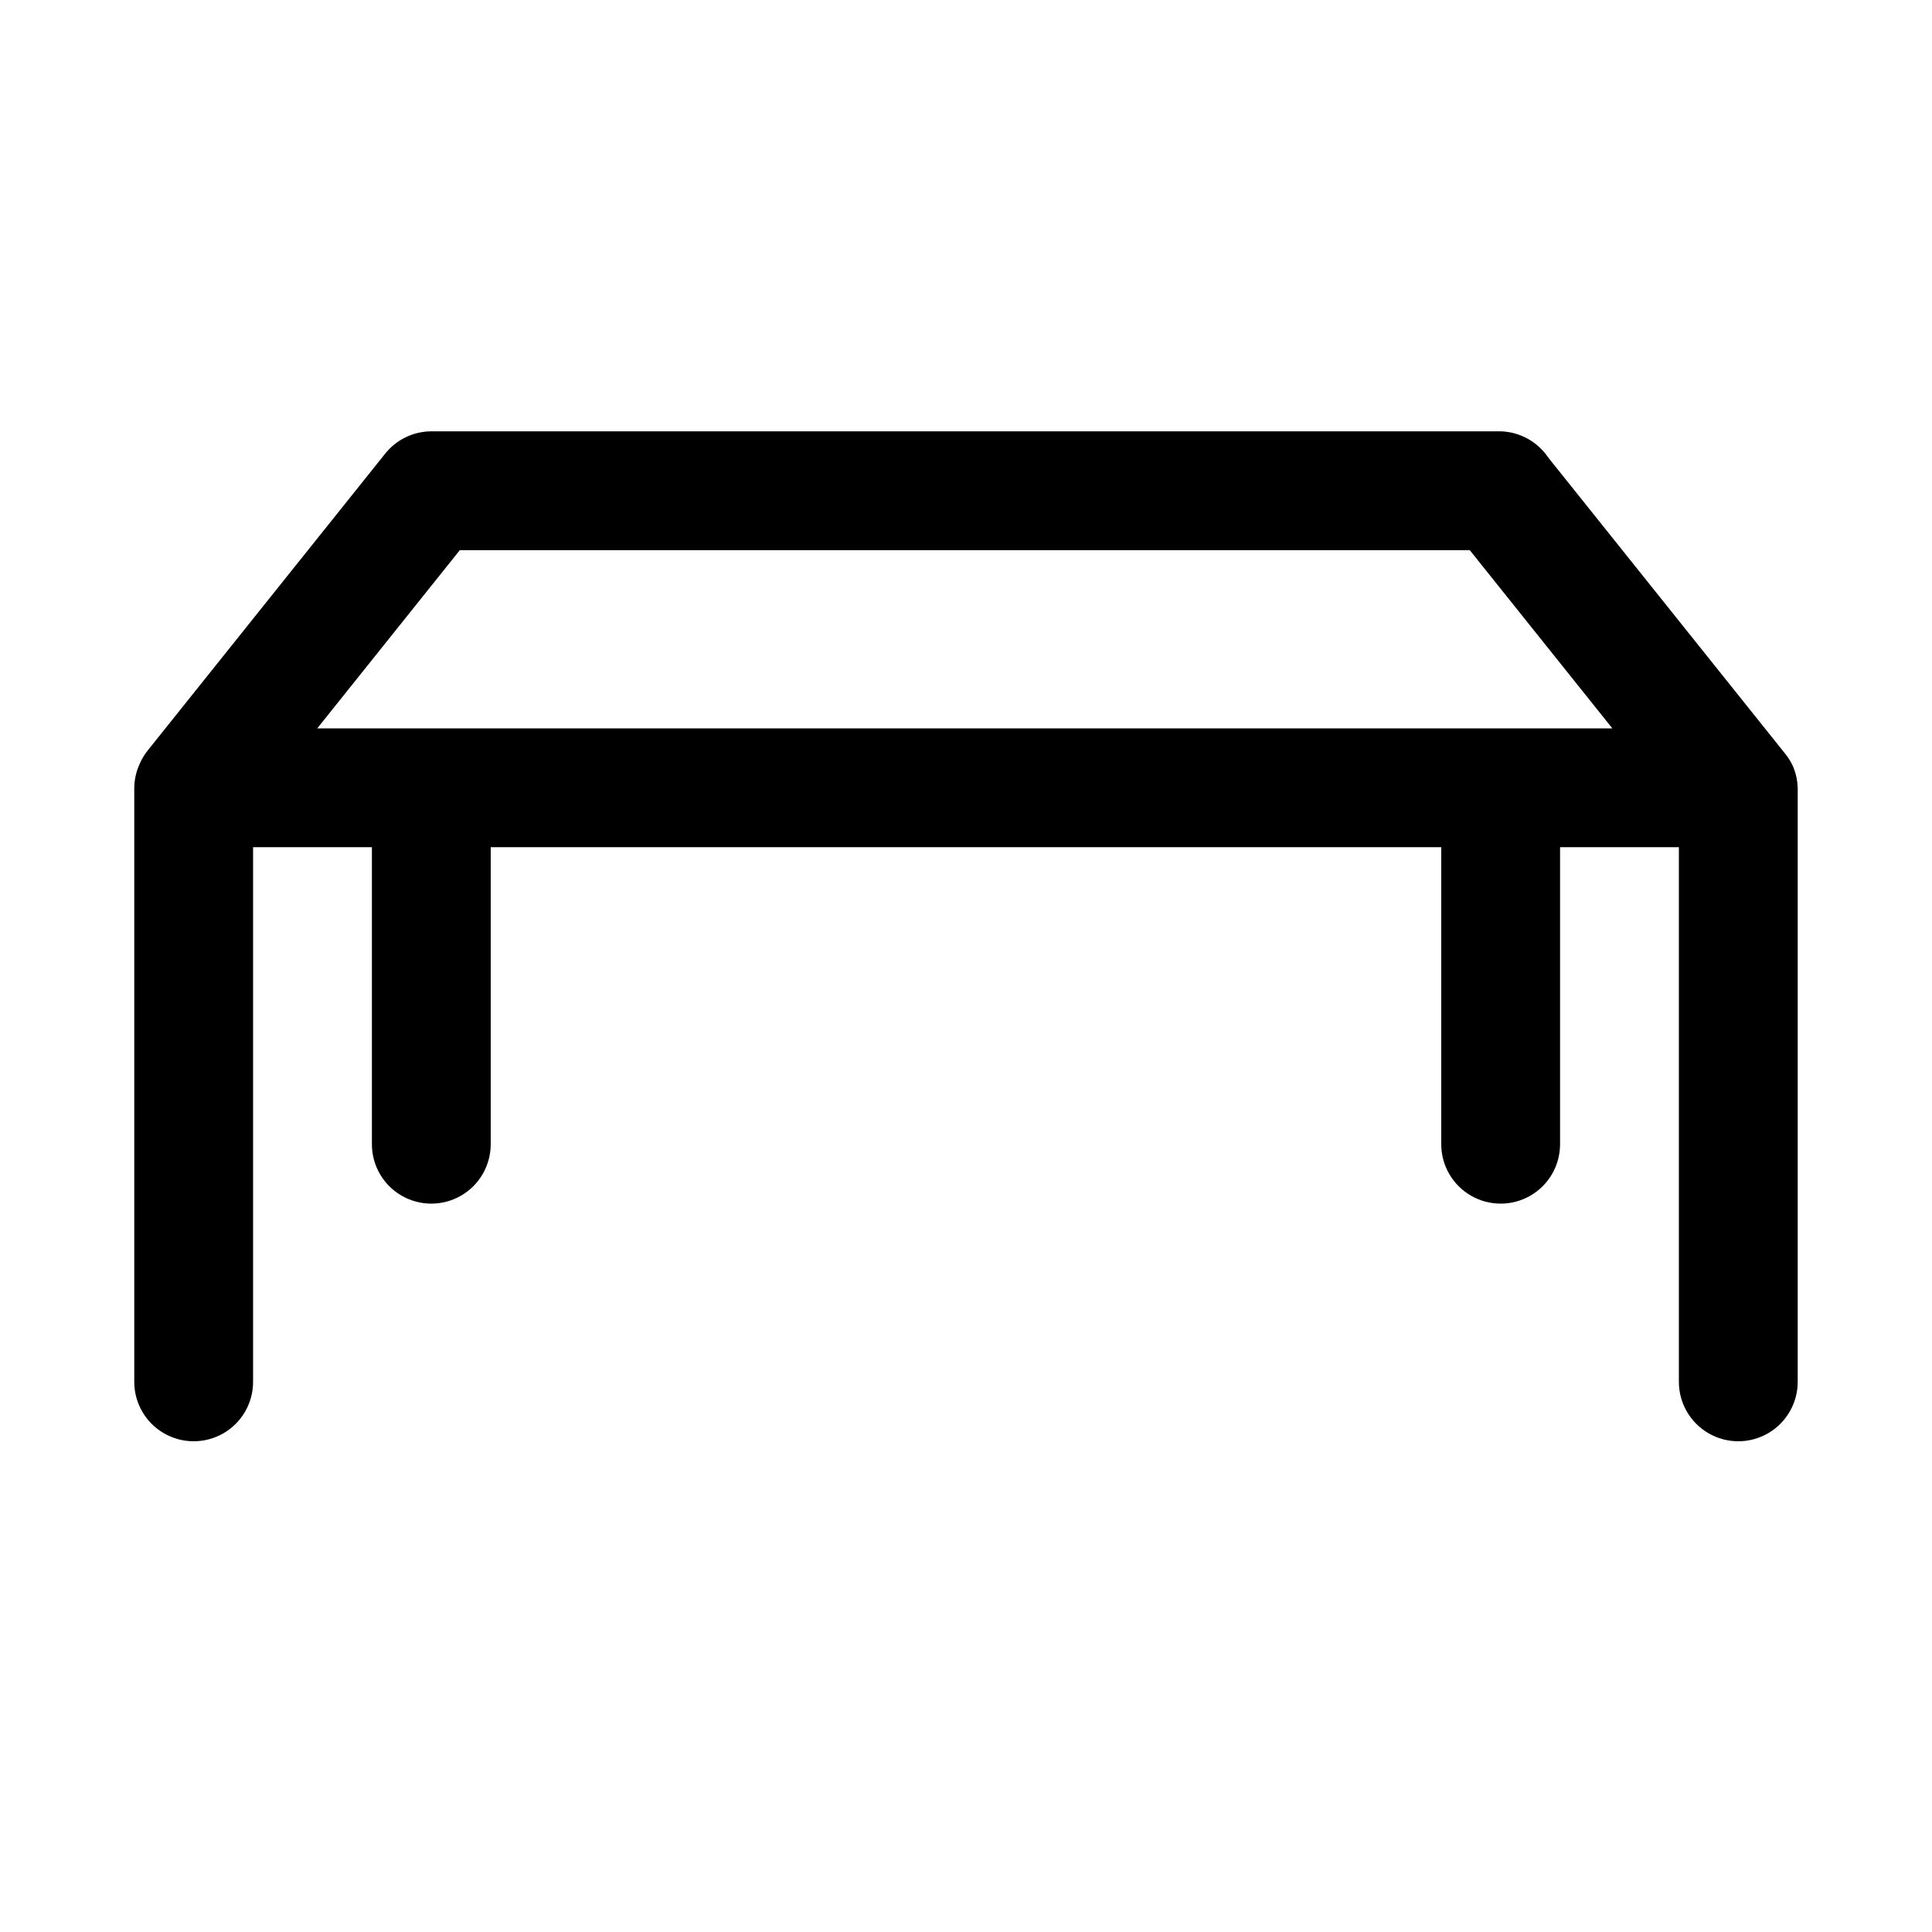
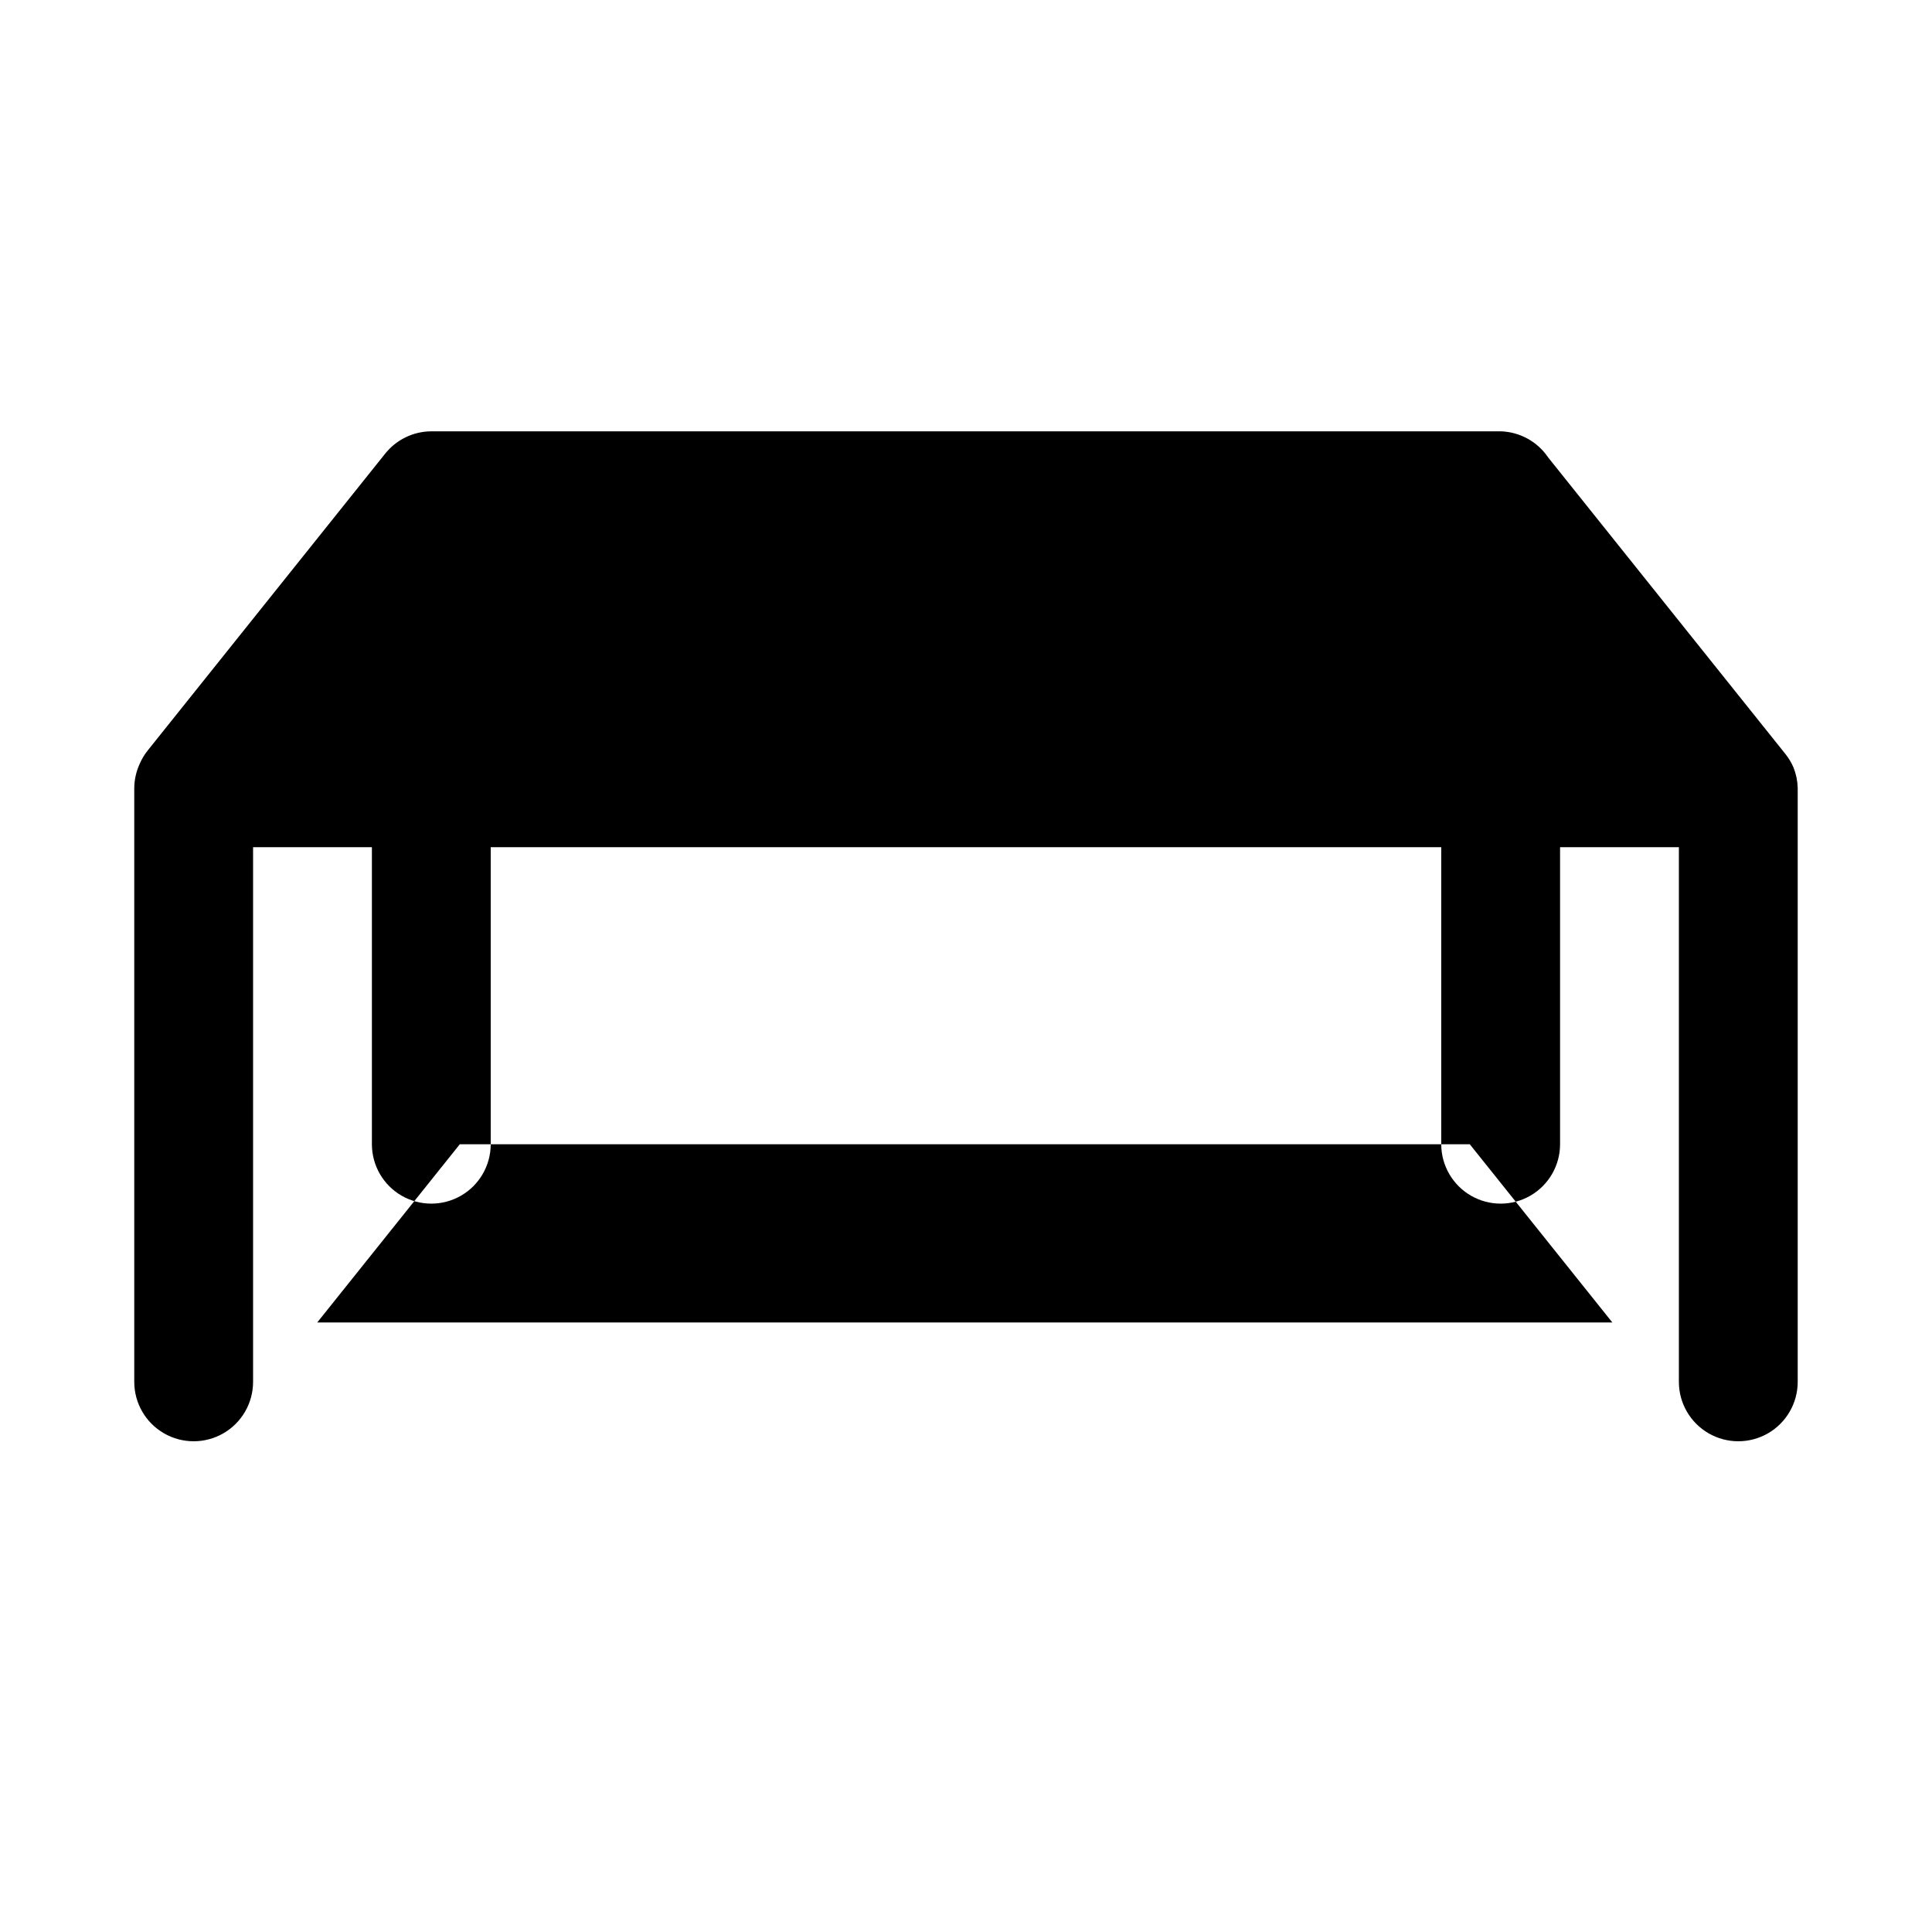
<svg xmlns="http://www.w3.org/2000/svg" fill="#000000" width="800px" height="800px" version="1.1" viewBox="144 144 512 512">
-   <path d="m620.41 352.77c-0.051-1.836-0.426-3.644-1.102-5.352-0.531-1.238-1.219-2.402-2.047-3.465l-62.977-78.719c-2.836-4.203-7.523-6.781-12.594-6.93h-283.39c-4.789 0.023-9.309 2.227-12.277 5.984l-62.977 78.719c-0.828 1.062-1.516 2.227-2.047 3.465-0.902 1.98-1.387 4.125-1.418 6.297v157.44c0 5.625 3 10.82 7.871 13.633s10.875 2.812 15.746 0c4.871-2.812 7.871-8.008 7.871-13.633v-141.7h31.488v78.719c0 5.625 3 10.824 7.871 13.637 4.871 2.812 10.875 2.812 15.746 0 4.871-2.812 7.871-8.012 7.871-13.637v-78.719h251.9v78.719c0 5.625 3.004 10.824 7.875 13.637 4.871 2.812 10.871 2.812 15.742 0s7.871-8.012 7.871-13.637v-78.719h31.488v141.7c0 5.625 3.004 10.82 7.875 13.633 4.871 2.812 10.871 2.812 15.742 0 4.871-2.812 7.871-8.008 7.871-13.633zm-392.34-15.742 37.785-47.23h267.65l37.785 47.23z" />
+   <path d="m620.41 352.77c-0.051-1.836-0.426-3.644-1.102-5.352-0.531-1.238-1.219-2.402-2.047-3.465l-62.977-78.719c-2.836-4.203-7.523-6.781-12.594-6.93h-283.39c-4.789 0.023-9.309 2.227-12.277 5.984l-62.977 78.719c-0.828 1.062-1.516 2.227-2.047 3.465-0.902 1.98-1.387 4.125-1.418 6.297v157.44c0 5.625 3 10.82 7.871 13.633s10.875 2.812 15.746 0c4.871-2.812 7.871-8.008 7.871-13.633v-141.7h31.488v78.719c0 5.625 3 10.824 7.871 13.637 4.871 2.812 10.875 2.812 15.746 0 4.871-2.812 7.871-8.012 7.871-13.637v-78.719h251.9v78.719c0 5.625 3.004 10.824 7.875 13.637 4.871 2.812 10.871 2.812 15.742 0s7.871-8.012 7.871-13.637v-78.719h31.488v141.7c0 5.625 3.004 10.82 7.875 13.633 4.871 2.812 10.871 2.812 15.742 0 4.871-2.812 7.871-8.008 7.871-13.633m-392.34-15.742 37.785-47.23h267.65l37.785 47.23z" />
</svg>